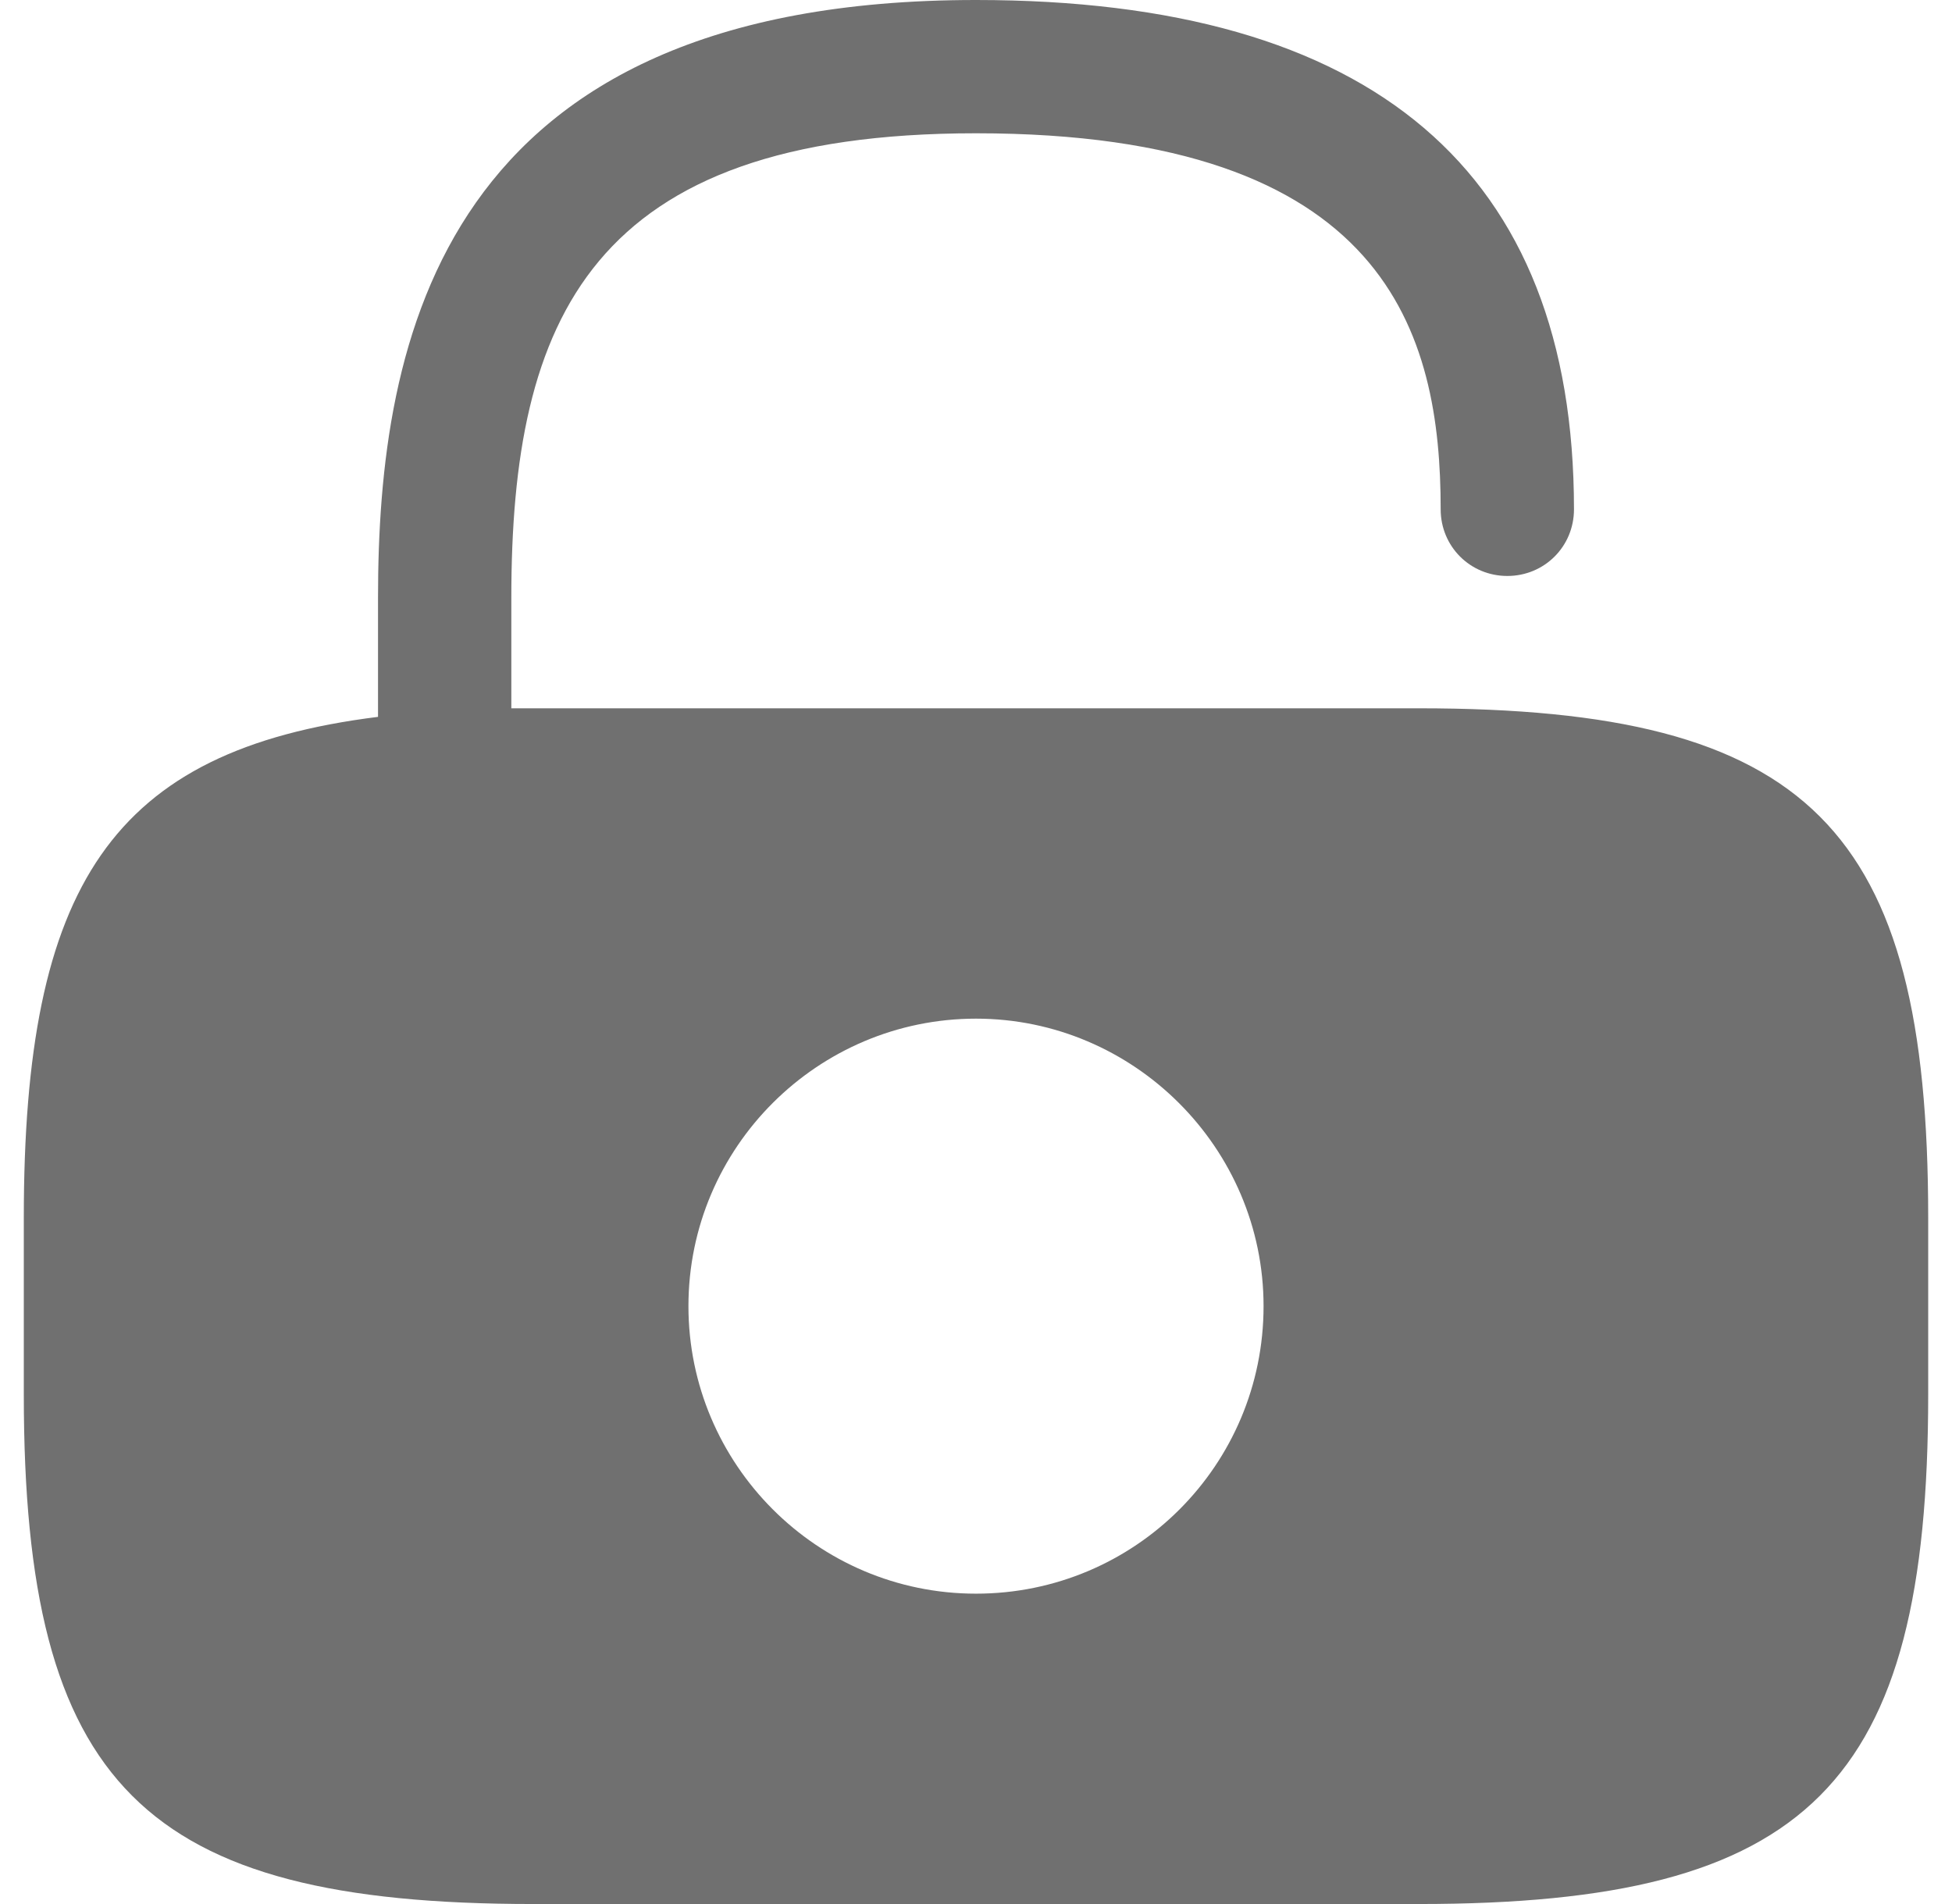
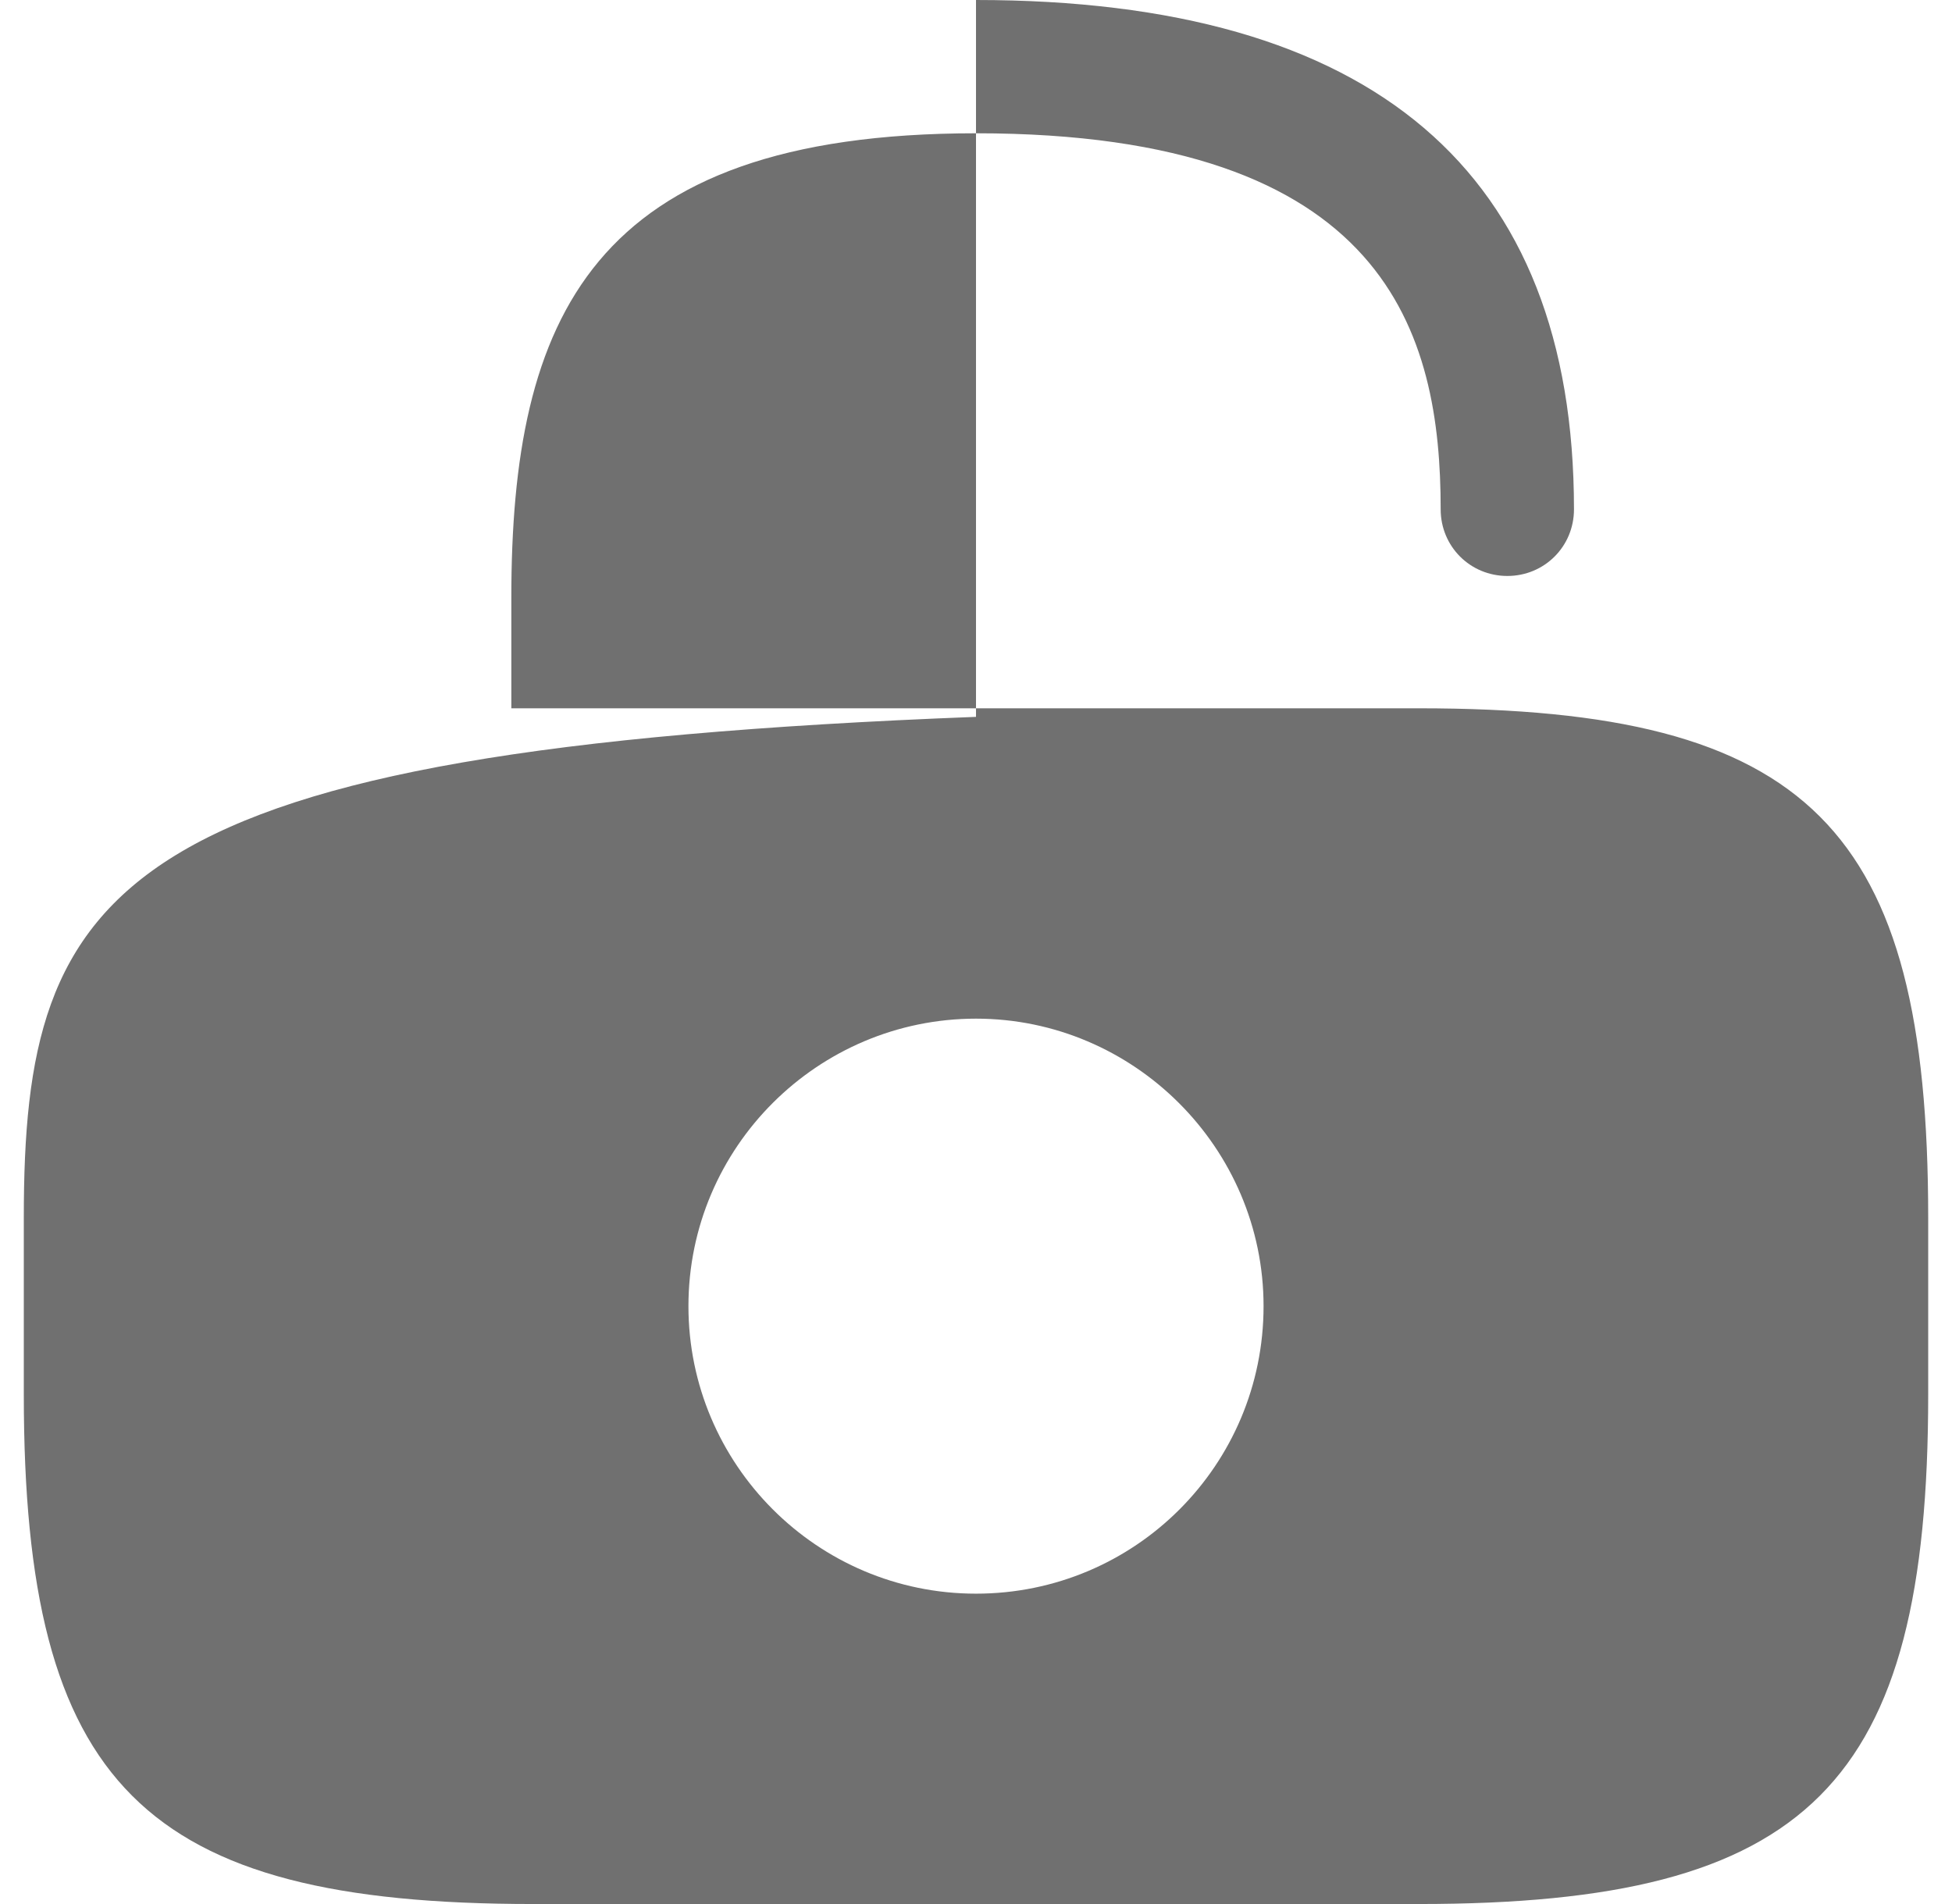
<svg xmlns="http://www.w3.org/2000/svg" width="41" height="40" viewBox="0 0 41 40" fill="none">
-   <path d="M29.8 14.88H11.2C11.04 14.88 10.9 14.88 10.74 14.88V12.56C10.74 6.7 12.4 2.8 20.5 2.8C29.16 2.8 30.26 7.02 30.26 10.7C30.26 11.48 30.88 12.1 31.66 12.1C32.44 12.1 33.06 11.48 33.06 10.7C33.06 3.6 28.84 0 20.5 0C9.24 0 7.94 7.16 7.94 12.56V15.06C2.34 15.76 0.5 18.6 0.5 25.58V29.3C0.5 37.5 3 40 11.2 40H29.8C38 40 40.5 37.5 40.5 29.3V25.58C40.5 17.38 38 14.88 29.8 14.88ZM20.5 33.48C17.16 33.48 14.46 30.76 14.46 27.44C14.46 24.1 17.18 21.4 20.5 21.4C23.82 21.4 26.54 24.12 26.54 27.44C26.54 30.78 23.84 33.48 20.5 33.48Z" fill="#707070" />
+   <path d="M29.8 14.88H11.2C11.04 14.88 10.9 14.88 10.74 14.88V12.56C10.74 6.7 12.4 2.8 20.5 2.8C29.16 2.8 30.26 7.02 30.26 10.7C30.26 11.48 30.88 12.1 31.66 12.1C32.44 12.1 33.06 11.48 33.06 10.7C33.06 3.6 28.84 0 20.5 0V15.06C2.34 15.76 0.5 18.6 0.5 25.58V29.3C0.5 37.5 3 40 11.2 40H29.8C38 40 40.5 37.5 40.5 29.3V25.58C40.5 17.38 38 14.88 29.8 14.88ZM20.5 33.48C17.16 33.48 14.46 30.76 14.46 27.44C14.46 24.1 17.18 21.4 20.5 21.4C23.82 21.4 26.54 24.12 26.54 27.44C26.54 30.78 23.84 33.48 20.5 33.48Z" fill="#707070" />
</svg>